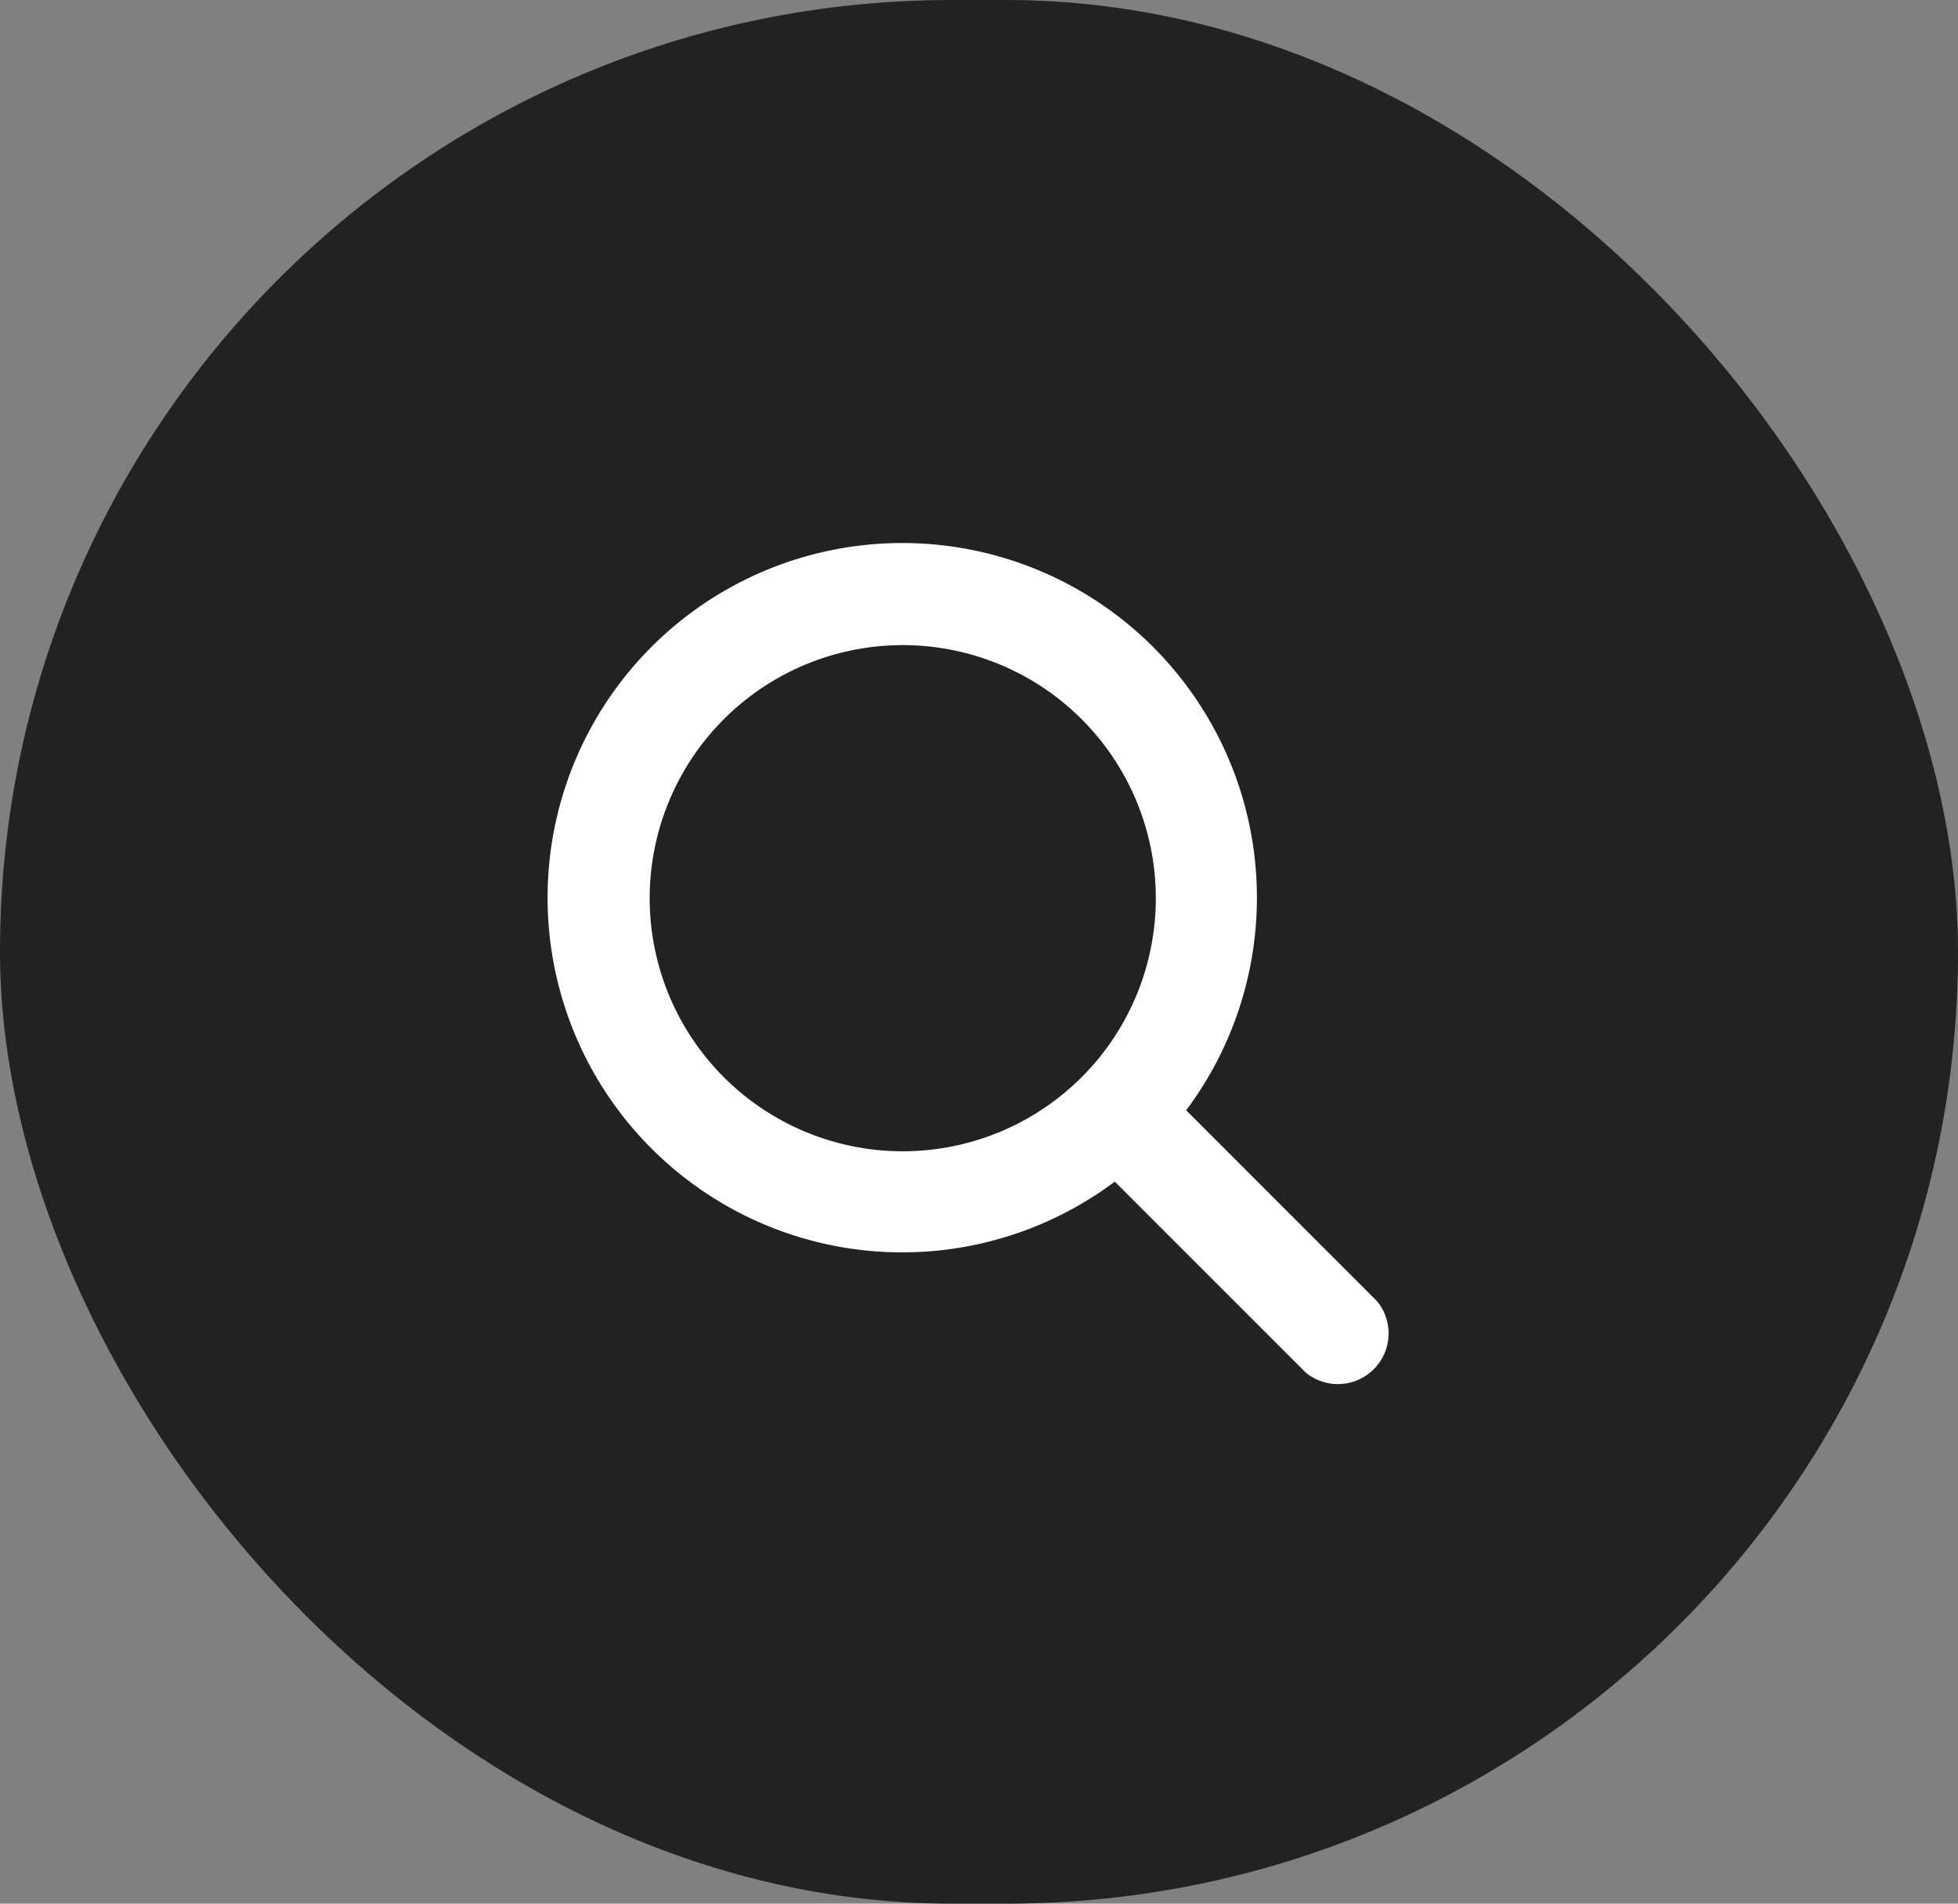
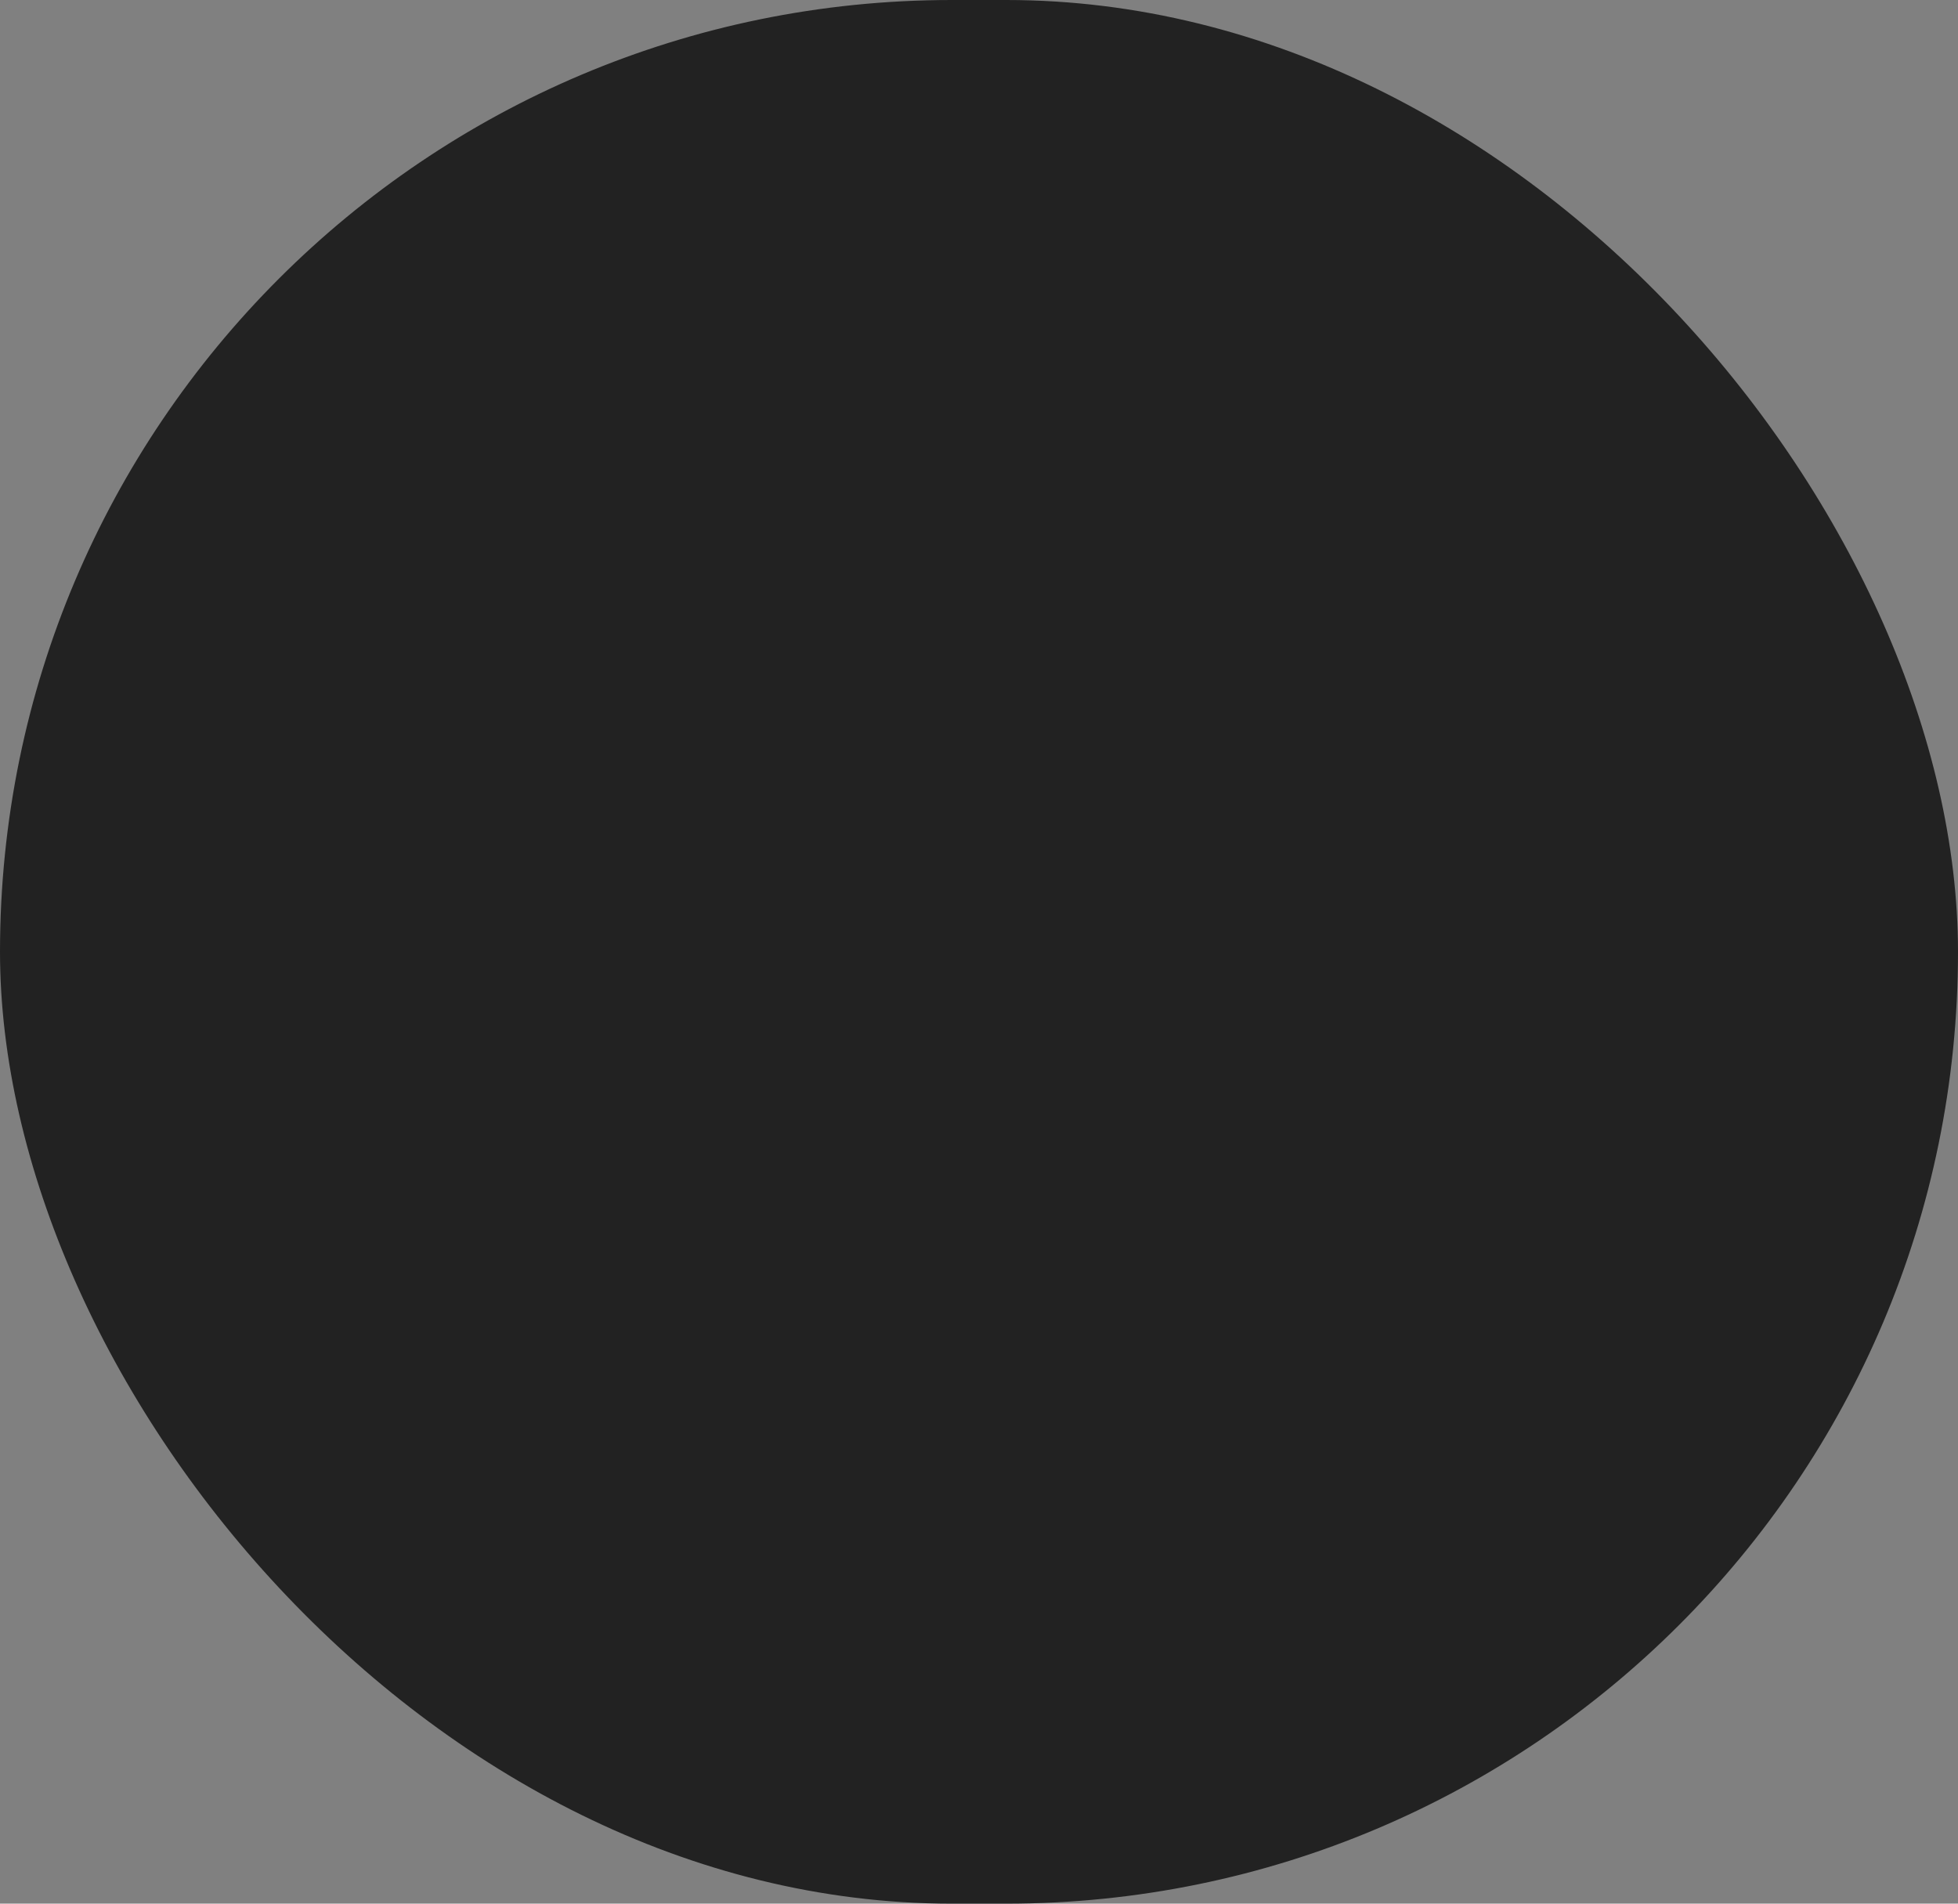
<svg xmlns="http://www.w3.org/2000/svg" width="36" height="35" viewBox="0 0 36 35">
  <rect x="0" y="0" width="36" height="35" fill="#808080" stroke="none" />
  <g id="Group_12609" data-name="Group 12609" transform="translate(-72 -187)">
    <rect id="Rectangle_92" data-name="Rectangle 92" width="36" height="35" rx="17.5" transform="translate(72 187)" fill="#222" />
-     <path id="search" d="M18.611,17.3,15.1,13.788A6.521,6.521,0,1,0,13.788,15.1L17.3,18.612A.932.932,0,0,0,18.611,17.3ZM5.236,9.889a4.653,4.653,0,1,1,4.653,4.653A4.653,4.653,0,0,1,5.236,9.889Z" transform="translate(78.709 193.625)" fill="#fff" />
  </g>
</svg>